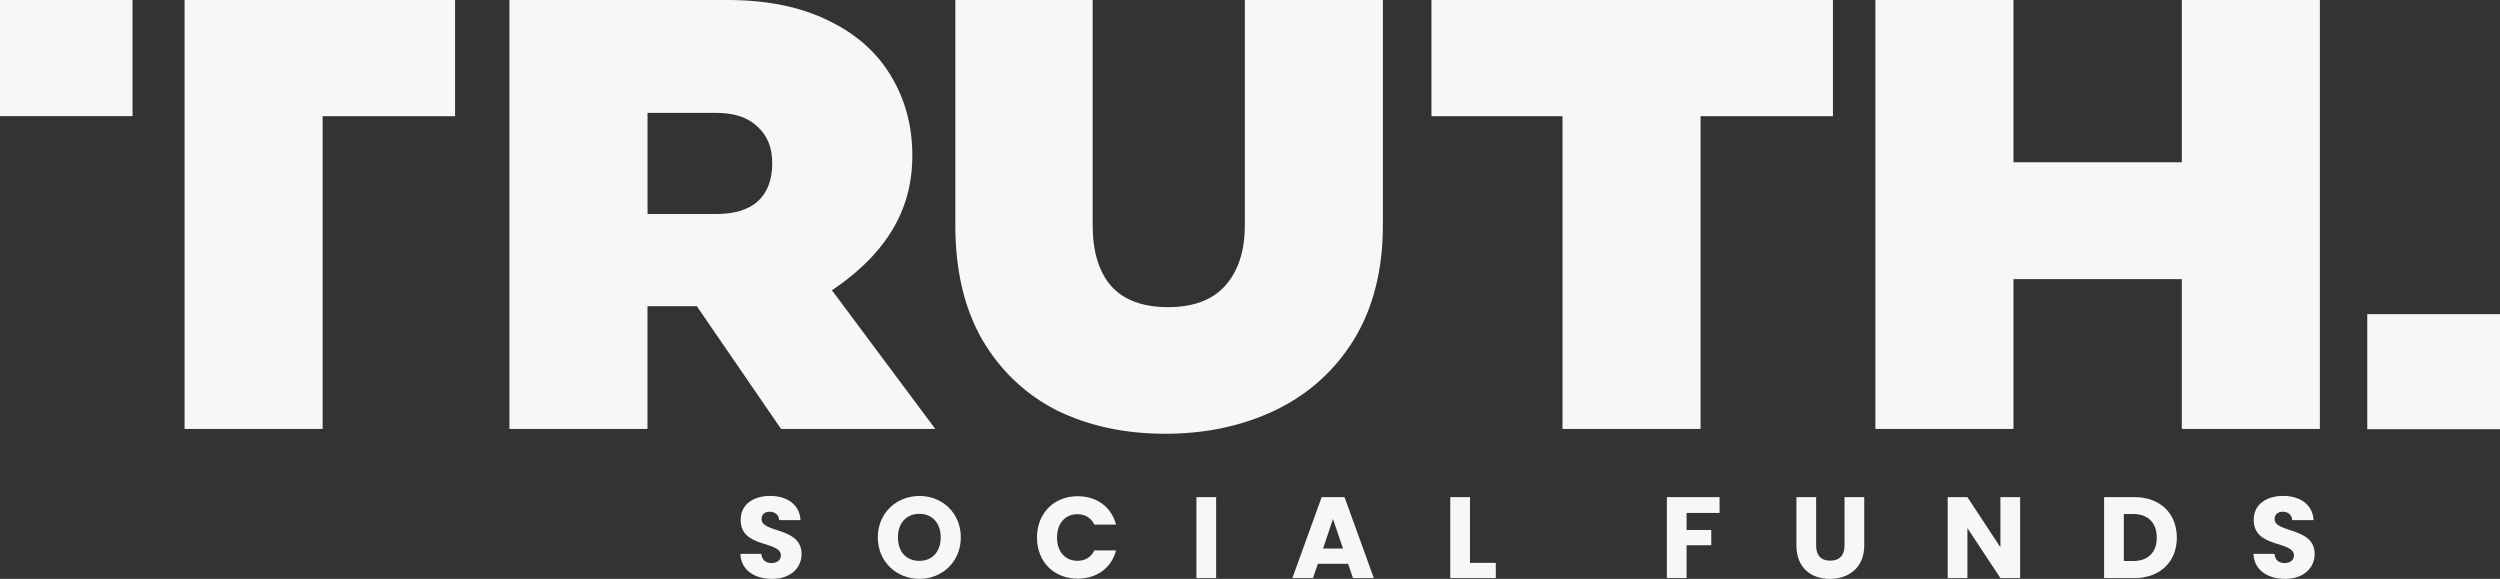
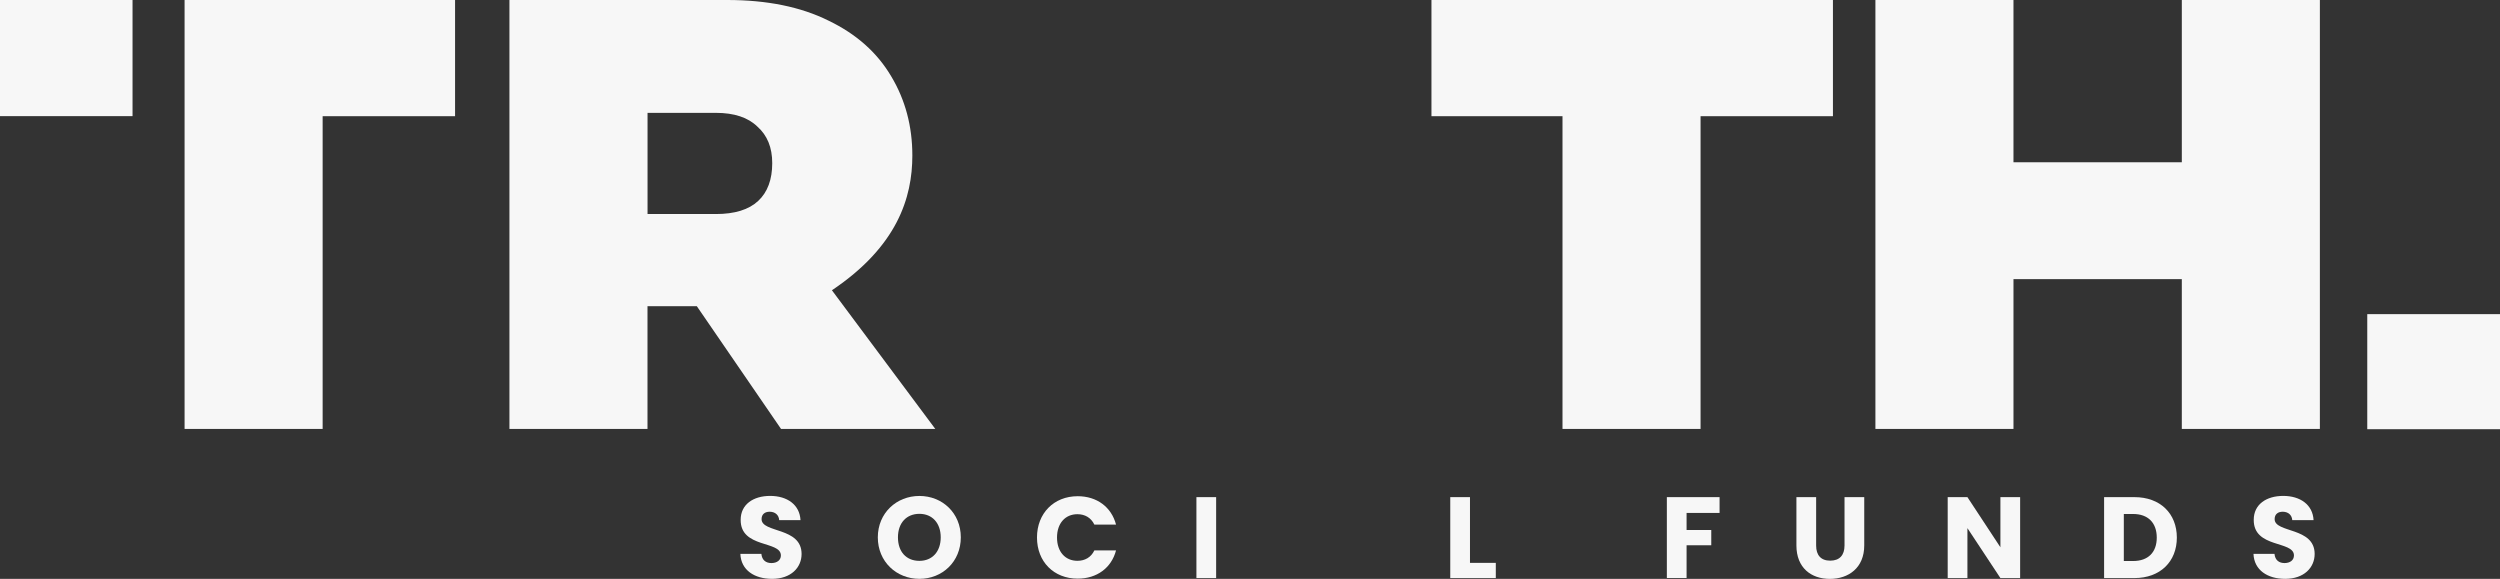
<svg xmlns="http://www.w3.org/2000/svg" id="Layer_2" data-name="Layer 2" viewBox="0 0 488 112.99">
  <rect x="0" y="0" width="488" height="112.99" fill="#333333" stroke="none" />
  <defs>
    <style>
      .cls-1 {
        fill-rule: evenodd;
      }

      .cls-1, .cls-2 {
        fill: #f7f7f7;
      }
    </style>
  </defs>
  <g id="Layer_1-2" data-name="Layer 1">
    <g>
      <g>
        <path class="cls-2" d="M88.83,22.68V0h-52.8v83.73h26.95V22.68h25.85Z" />
        <path class="cls-1" d="M136.02,59.77l16.44,23.96h30.11l-20.18-27.07c12.77-8.57,15.7-18.09,15.7-26.3,0-5.73-1.38-10.88-4.12-15.45-2.75-4.66-6.83-8.28-12.24-10.88-5.41-2.69-12.01-4.03-19.8-4.03h-42.49v83.73h26.95v-23.96h9.62ZM139.74,41.77h-13.34v-19.74h13.34c3.58,0,6.28.9,8.11,2.69,1.92,1.7,2.89,4.07,2.89,7.12,0,3.22-.92,5.69-2.75,7.39-1.83,1.7-4.58,2.55-8.25,2.55Z" />
-         <path class="cls-2" d="M213.29,0v43.97c0,5.1,1.19,9.04,3.57,11.82,2.47,2.78,6.19,4.16,11.14,4.16s8.66-1.39,11.14-4.16c2.57-2.87,3.85-6.81,3.85-11.82V0h26.95v43.97c0,8.69-1.88,16.12-5.64,22.3-3.76,6.09-8.89,10.7-15.4,13.83-6.42,3.04-13.57,4.57-21.45,4.57s-14.94-1.52-21.17-4.57c-6.14-3.13-11-7.75-14.57-13.83-3.48-6.09-5.23-13.52-5.23-22.3V0h26.81Z" />
        <path class="cls-2" d="M357.79,22.68V0h-78.37v22.68h25.58v61.05h26.95V22.68h25.85Z" />
        <path class="cls-2" d="M452.84,0v83.73h-26.95v-29.24h-32.86v29.24h-26.95V0h26.95v31.67h32.86V0h26.95Z" />
        <path class="cls-2" d="M0,0h25.87v22.67H0V0Z" />
        <path class="cls-2" d="M488,61.32h-25.91v22.46h25.91v-22.46Z" />
      </g>
      <g>
        <path class="cls-2" d="M150.69,112.99c-3.4,0-6.05-1.69-6.17-4.88h4.1c.11,1.22.88,1.8,1.96,1.8s1.85-.56,1.85-1.49c0-2.93-7.9-1.35-7.85-6.96,0-2.99,2.45-4.66,5.76-4.66s5.76,1.71,5.92,4.73h-4.16c-.07-1.01-.79-1.62-1.82-1.64-.92-.02-1.62.45-1.62,1.44,0,2.75,7.81,1.51,7.81,6.8,0,2.66-2.07,4.86-5.76,4.86Z" />
        <path class="cls-2" d="M179.47,112.99c-4.48,0-8.12-3.35-8.12-8.1s3.65-8.08,8.12-8.08,8.08,3.33,8.08,8.08-3.6,8.1-8.08,8.1ZM179.47,109.48c2.52,0,4.16-1.82,4.16-4.59s-1.64-4.59-4.16-4.59-4.19,1.78-4.19,4.59,1.62,4.59,4.19,4.59Z" />
        <path class="cls-2" d="M210.36,96.86c3.76,0,6.59,2.12,7.49,5.54h-4.23c-.65-1.35-1.85-2.03-3.31-2.03-2.36,0-3.98,1.76-3.98,4.55s1.62,4.55,3.98,4.55c1.46,0,2.66-.67,3.31-2.03h4.23c-.9,3.42-3.74,5.51-7.49,5.51-4.66,0-7.94-3.31-7.94-8.03s3.29-8.06,7.94-8.06Z" />
        <path class="cls-2" d="M233.54,97.04h3.85v15.8h-3.85v-15.8Z" />
-         <path class="cls-2" d="M263.15,110.05h-5.9l-.95,2.79h-4.03l5.72-15.8h4.46l5.72,15.8h-4.07l-.95-2.79ZM260.2,101.29l-1.94,5.78h3.89l-1.96-5.78Z" />
        <path class="cls-2" d="M286.94,97.04v12.83h5.04v2.97h-8.89v-15.8h3.85Z" />
        <path class="cls-2" d="M325.37,97.04h10.29v3.08h-6.44v3.33h4.82v2.99h-4.82v6.39h-3.85v-15.8Z" />
        <path class="cls-2" d="M350.66,97.04h3.85v9.45c0,1.87.92,2.95,2.75,2.95s2.79-1.08,2.79-2.95v-9.45h3.85v9.43c0,4.37-3.06,6.53-6.71,6.53s-6.53-2.16-6.53-6.53v-9.43Z" />
        <path class="cls-2" d="M394.33,97.04v15.8h-3.85l-6.44-9.75v9.75h-3.85v-15.8h3.85l6.44,9.79v-9.79h3.85Z" />
-         <path class="cls-2" d="M424.92,104.94c0,4.68-3.24,7.9-8.28,7.9h-5.92v-15.8h5.92c5.04,0,8.28,3.2,8.28,7.9ZM416.39,109.51c2.9,0,4.61-1.67,4.61-4.57s-1.71-4.61-4.61-4.61h-1.82v9.18h1.82Z" />
+         <path class="cls-2" d="M424.92,104.94c0,4.68-3.24,7.9-8.28,7.9h-5.92v-15.8h5.92c5.04,0,8.28,3.2,8.28,7.9ZM416.39,109.51c2.9,0,4.61-1.67,4.61-4.57s-1.71-4.61-4.61-4.61h-1.82v9.18Z" />
        <path class="cls-2" d="M446.05,112.99c-3.4,0-6.05-1.69-6.17-4.88h4.1c.11,1.22.88,1.8,1.96,1.8s1.84-.56,1.84-1.49c0-2.93-7.9-1.35-7.85-6.96,0-2.99,2.45-4.66,5.76-4.66s5.76,1.71,5.92,4.73h-4.16c-.07-1.01-.79-1.62-1.82-1.64-.92-.02-1.62.45-1.62,1.44,0,2.75,7.81,1.51,7.81,6.8,0,2.66-2.07,4.86-5.76,4.86Z" />
      </g>
    </g>
  </g>
</svg>